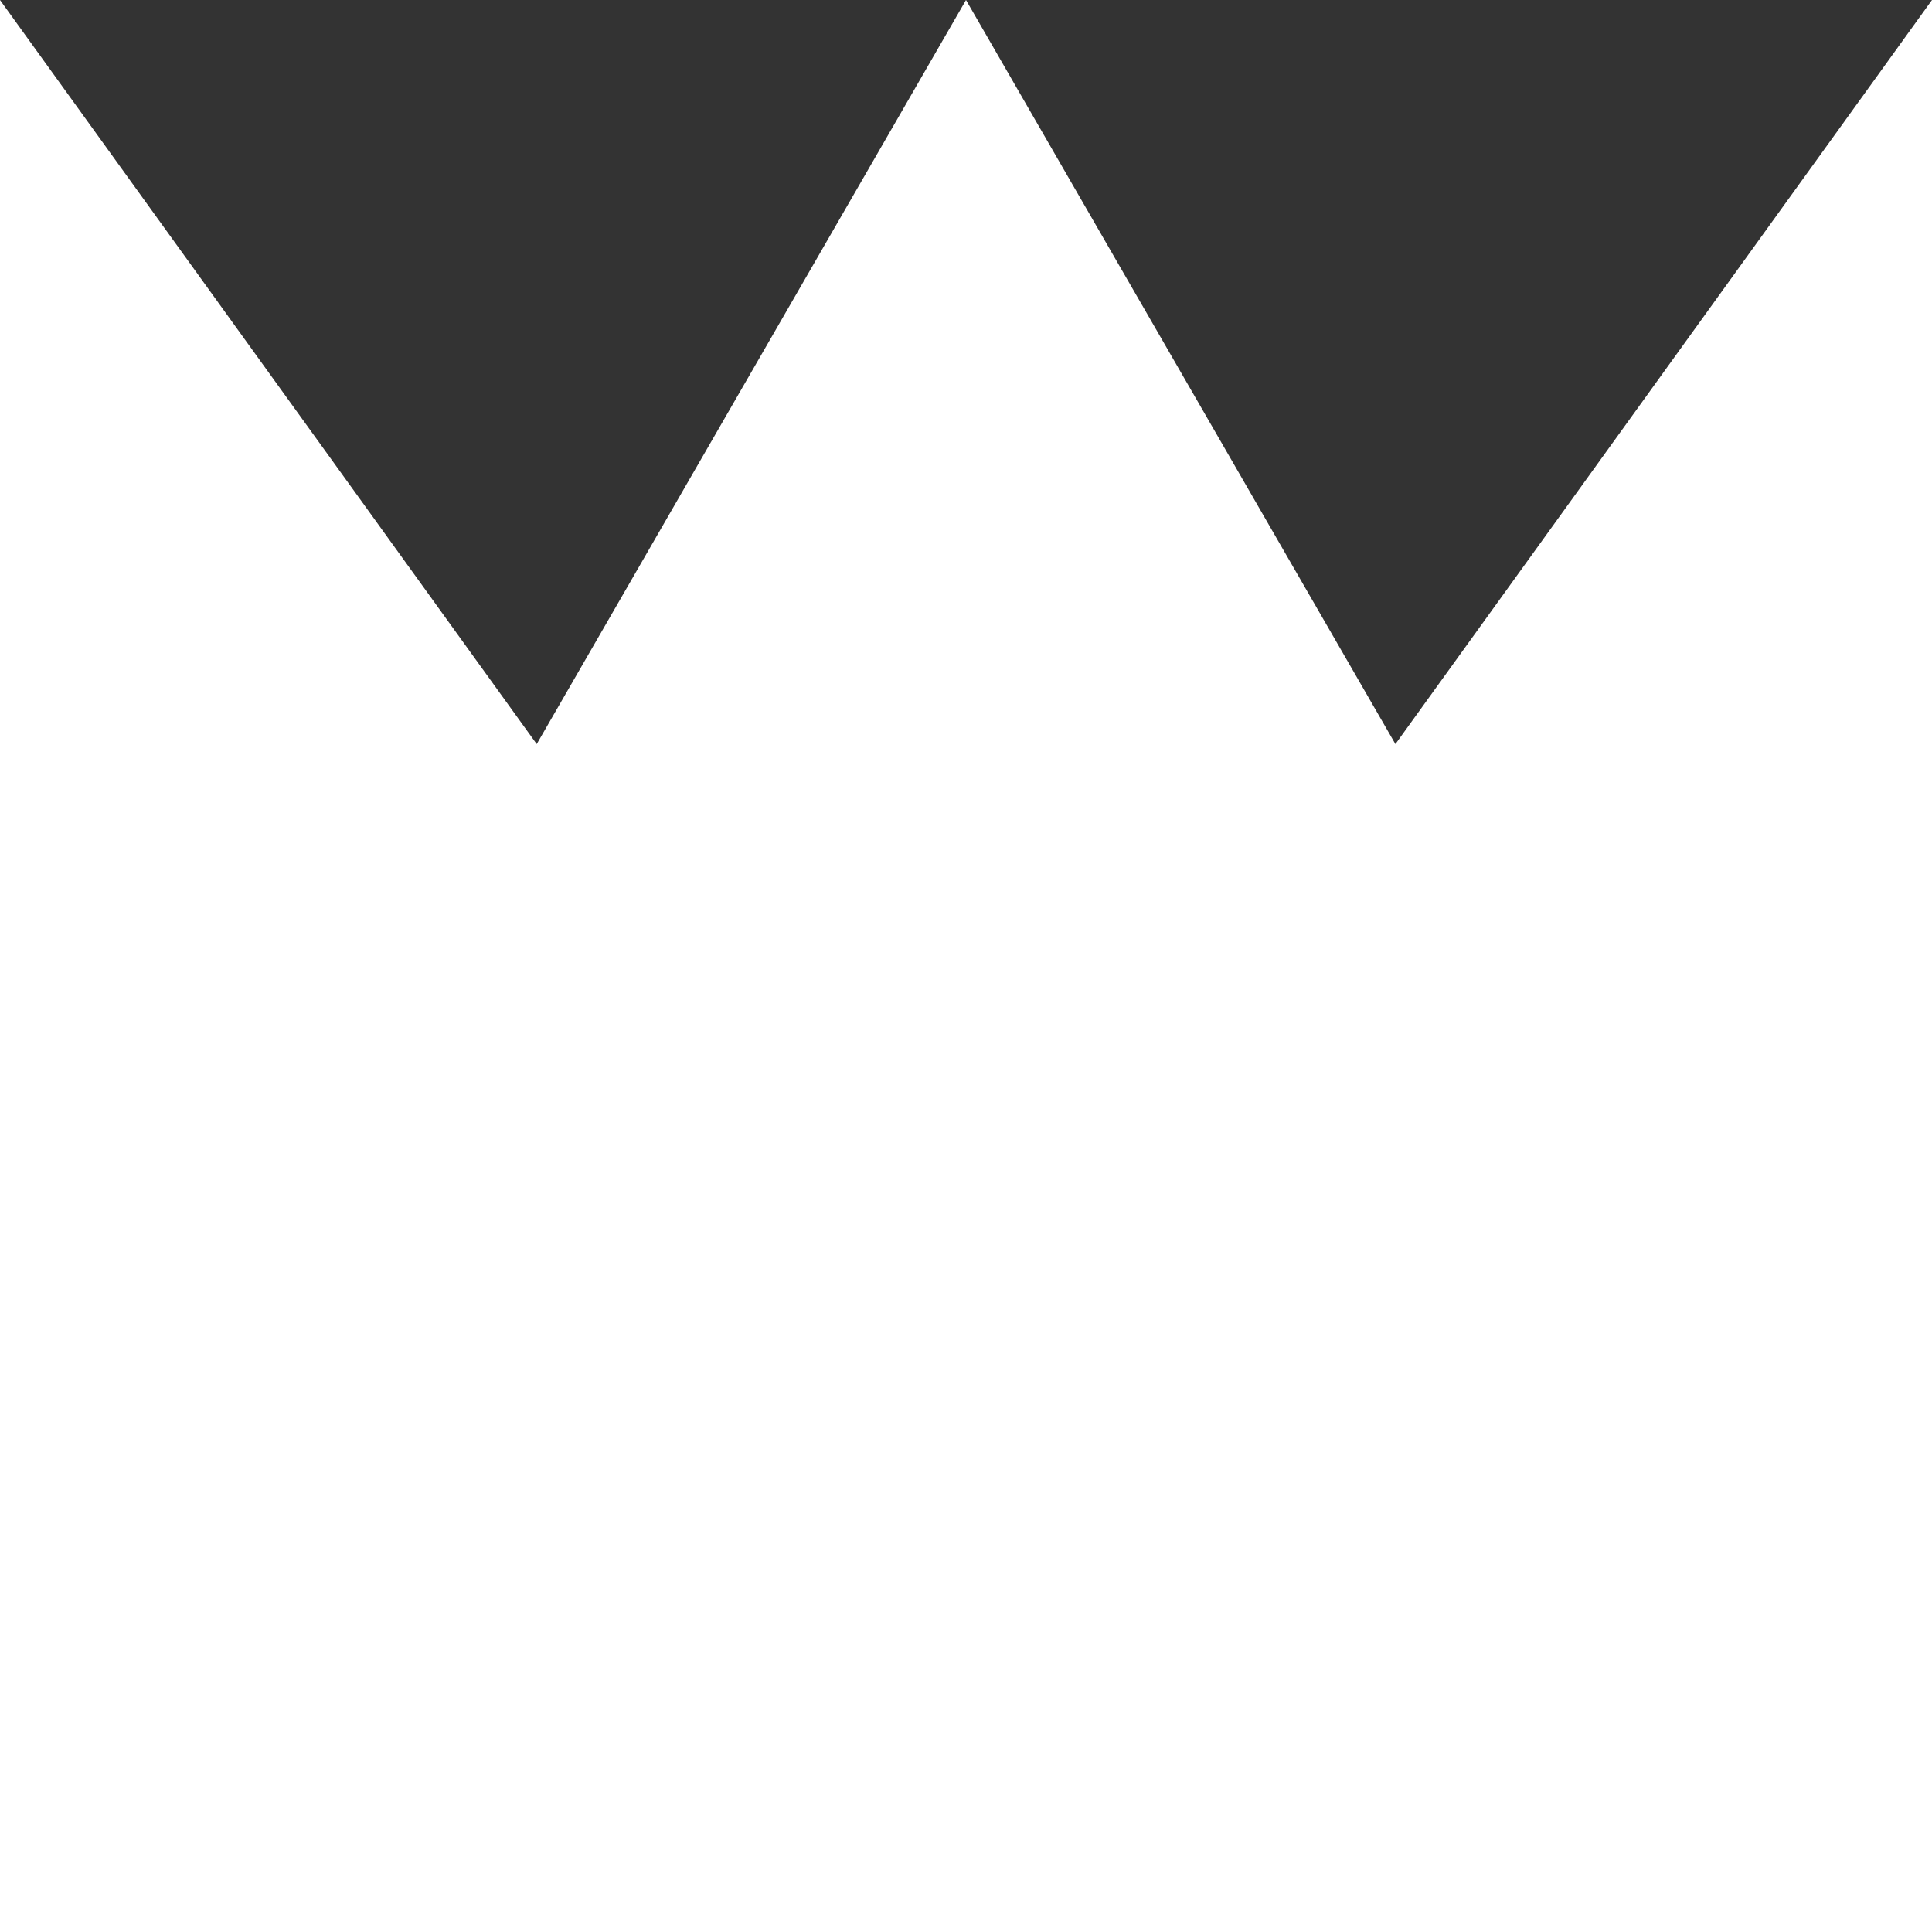
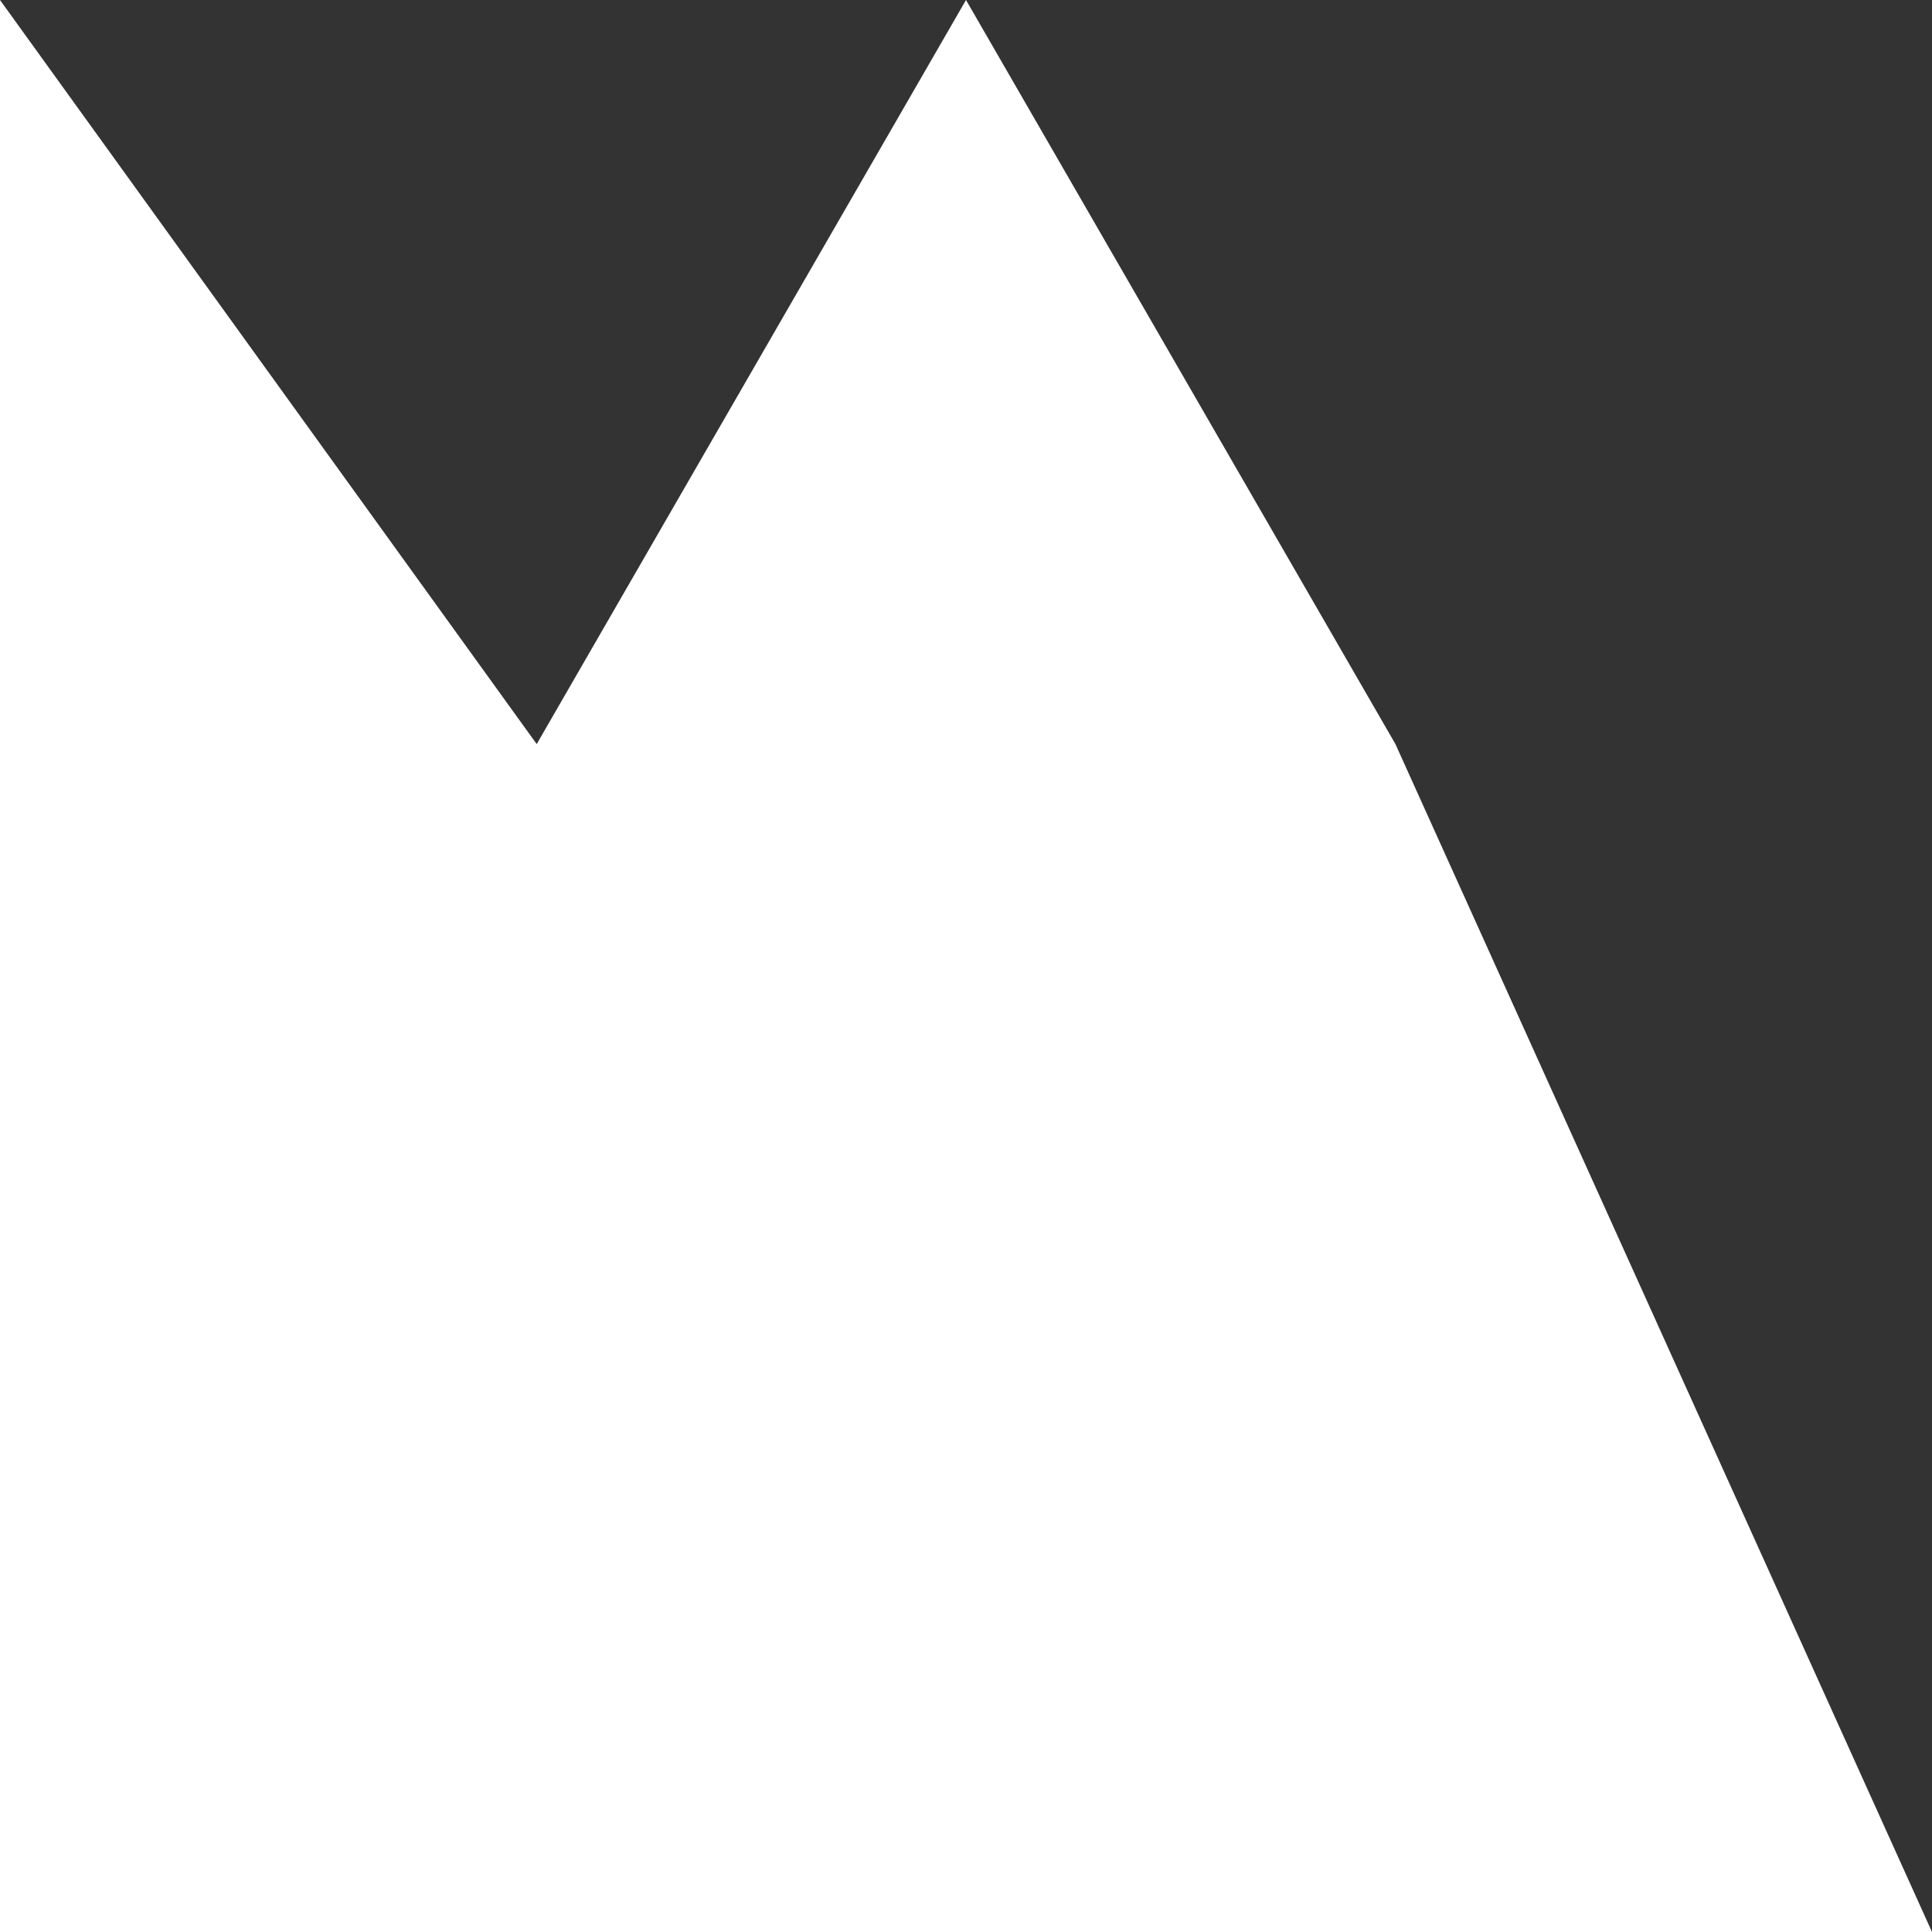
<svg xmlns="http://www.w3.org/2000/svg" width="15" height="15" viewBox="0 0 15 15" xml:space="preserve">
  <rect x="0" y="0" width="15" height="15" fill="#333333" stroke="none" />
-   <path fill="#FFF" d="M10.834 5.777 7.5 0 4.167 5.777 0 0v15h15V0z" />
+   <path fill="#FFF" d="M10.834 5.777 7.5 0 4.167 5.777 0 0v15h15z" />
</svg>